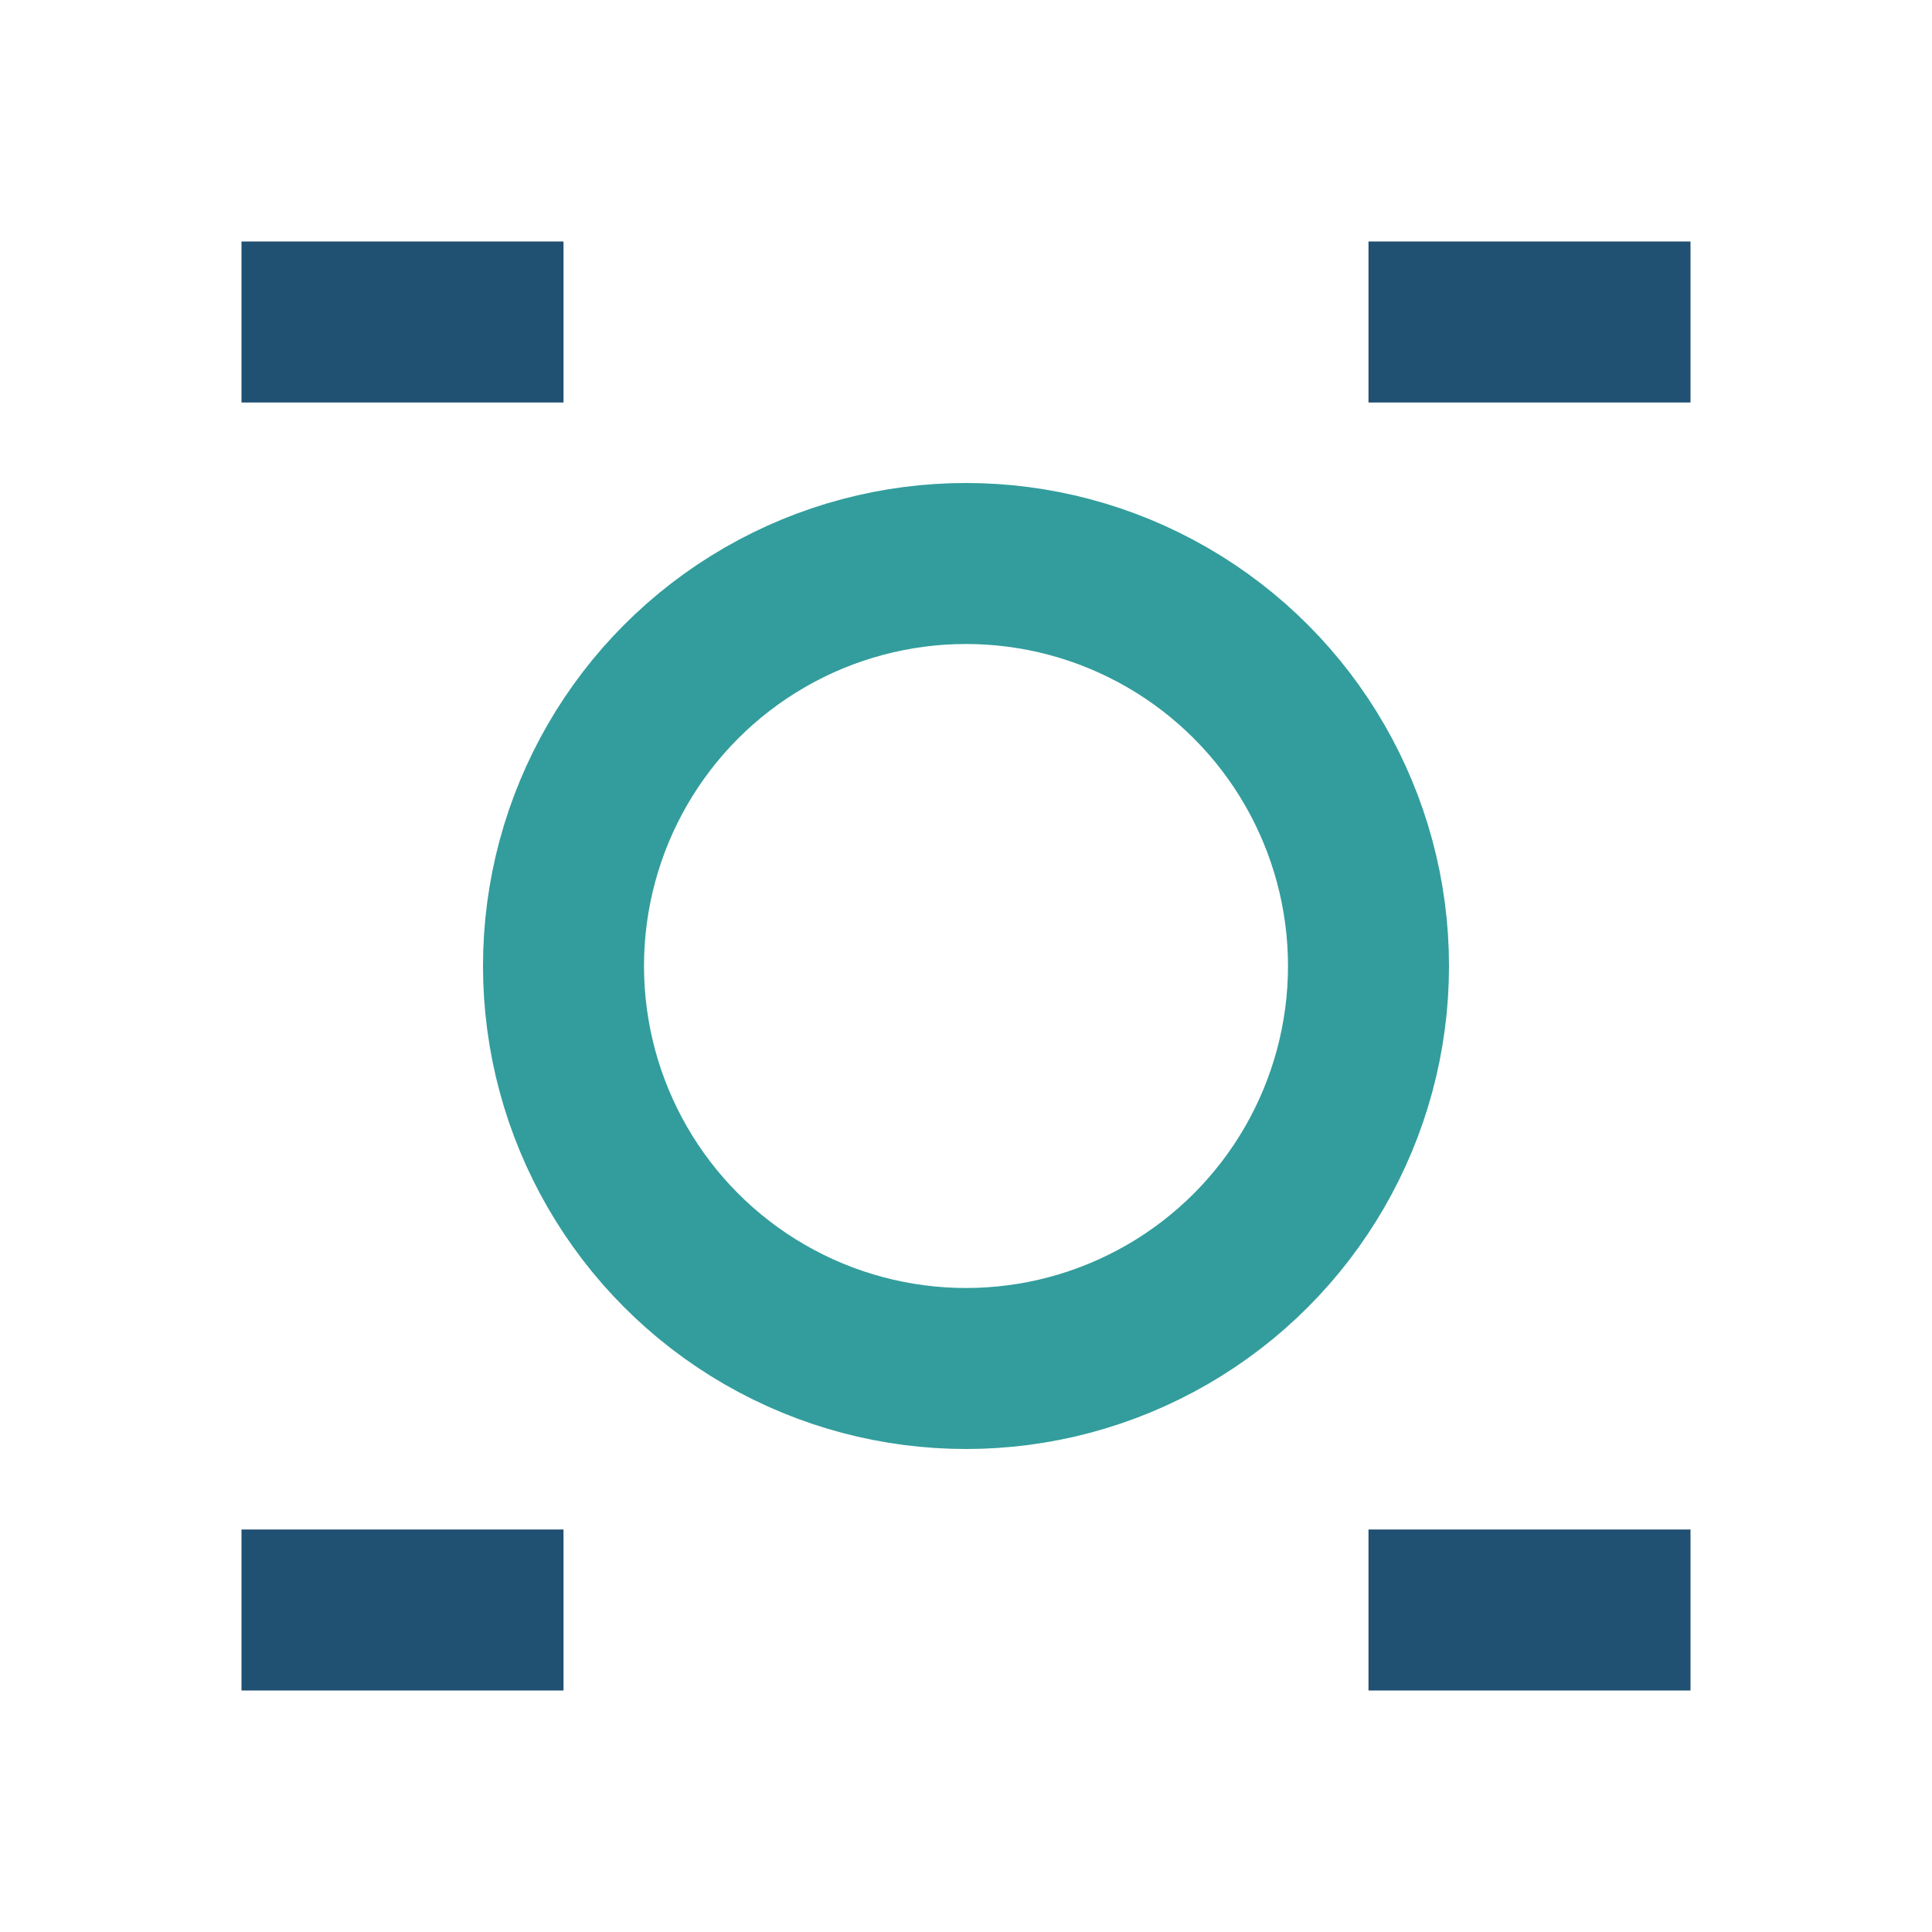
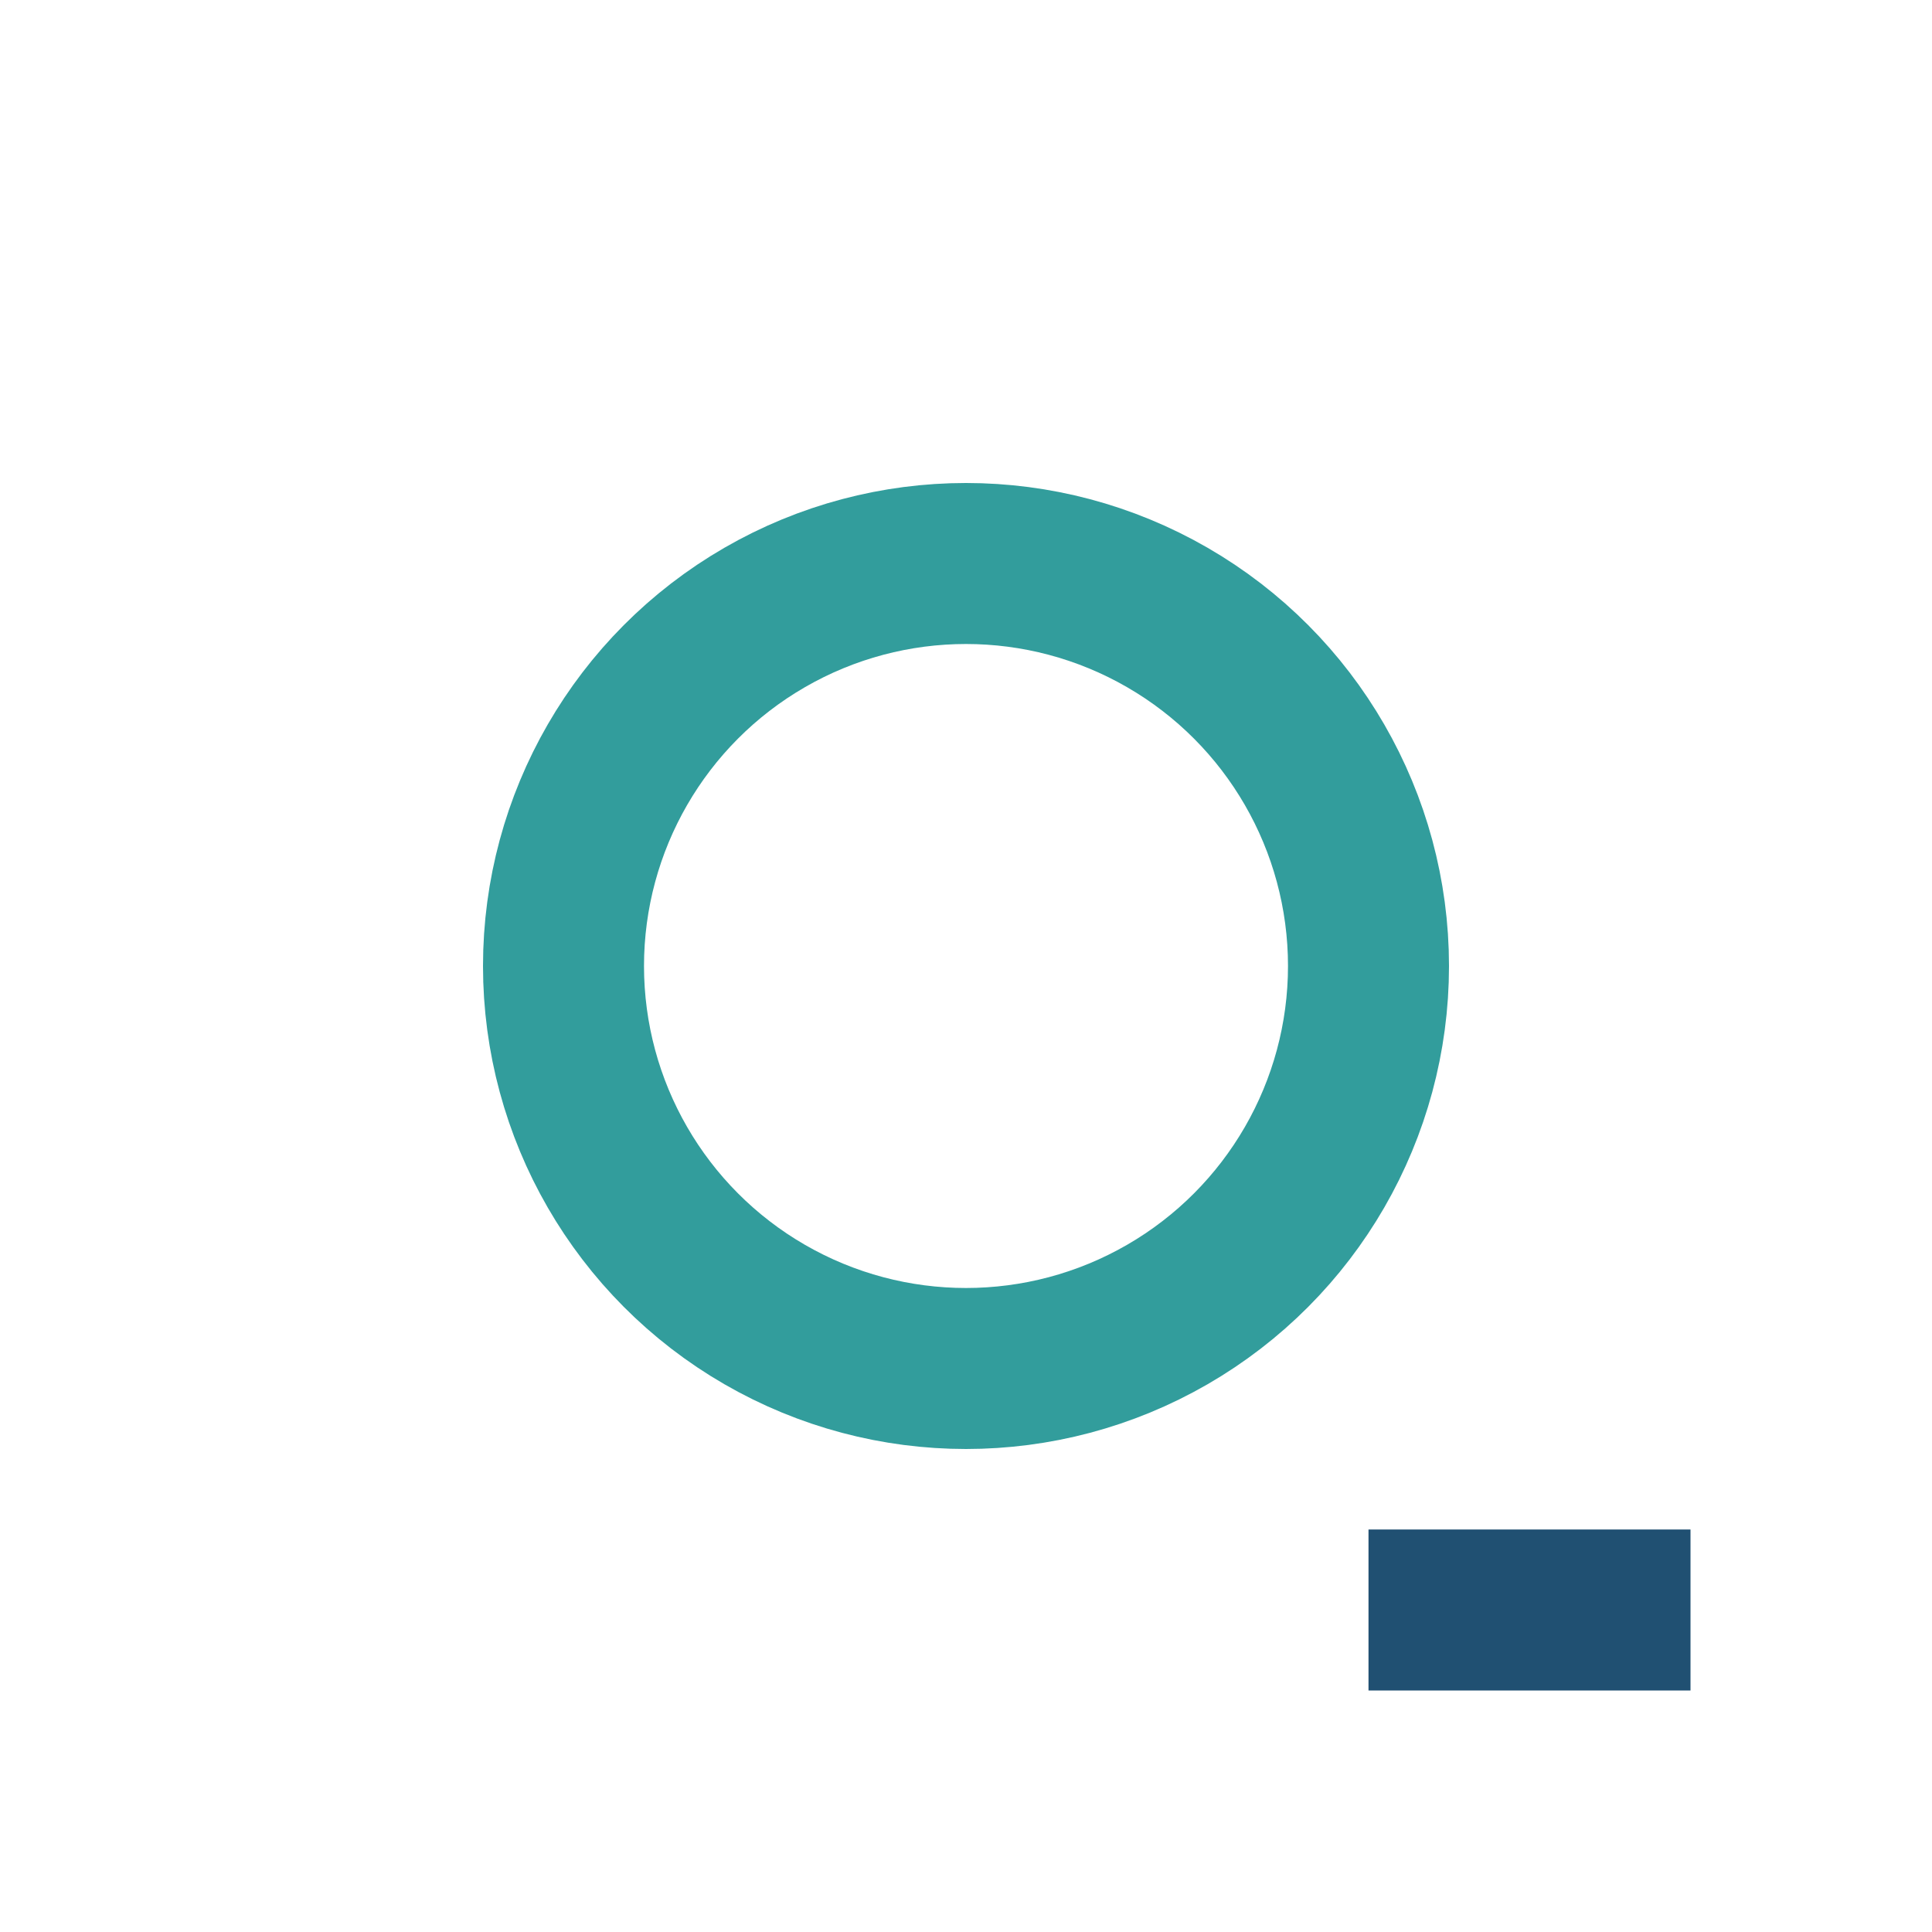
<svg xmlns="http://www.w3.org/2000/svg" viewBox="0 0 24 24" width="24" height="24">
  <circle cx="12" cy="12" r="5" fill="none" stroke="#329D9C" stroke-width="2" />
-   <rect x="3" y="3" width="4" height="2" fill="#205072" />
-   <rect x="17" y="3" width="4" height="2" fill="#205072" />
-   <rect x="3" y="19" width="4" height="2" fill="#205072" />
  <rect x="17" y="19" width="4" height="2" fill="#205072" />
</svg>